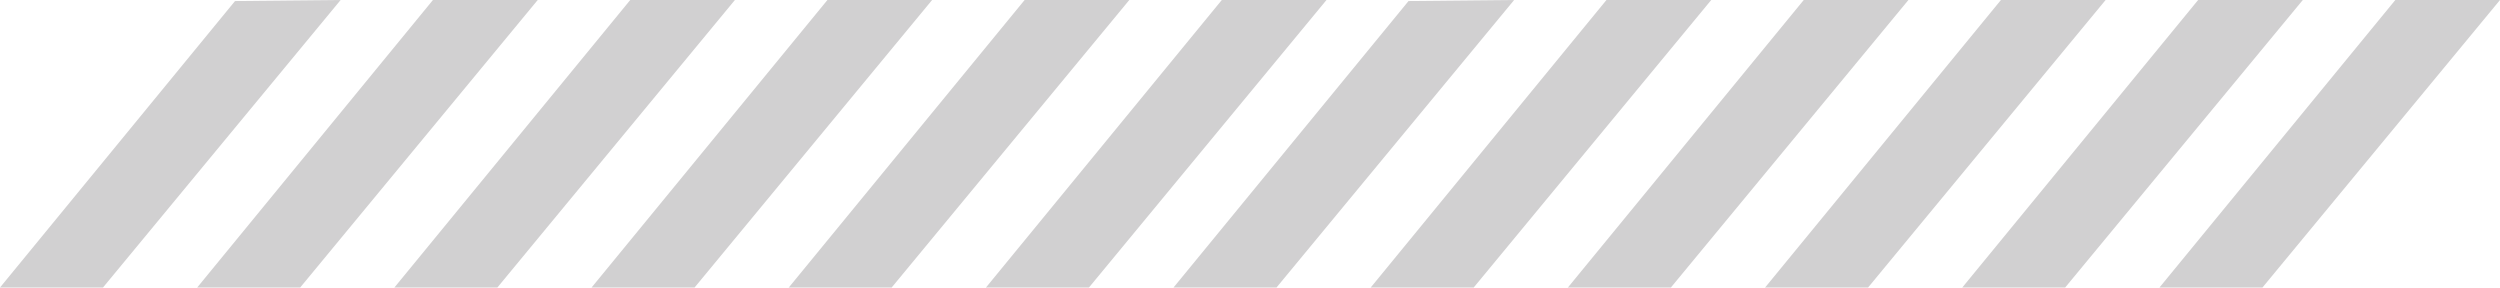
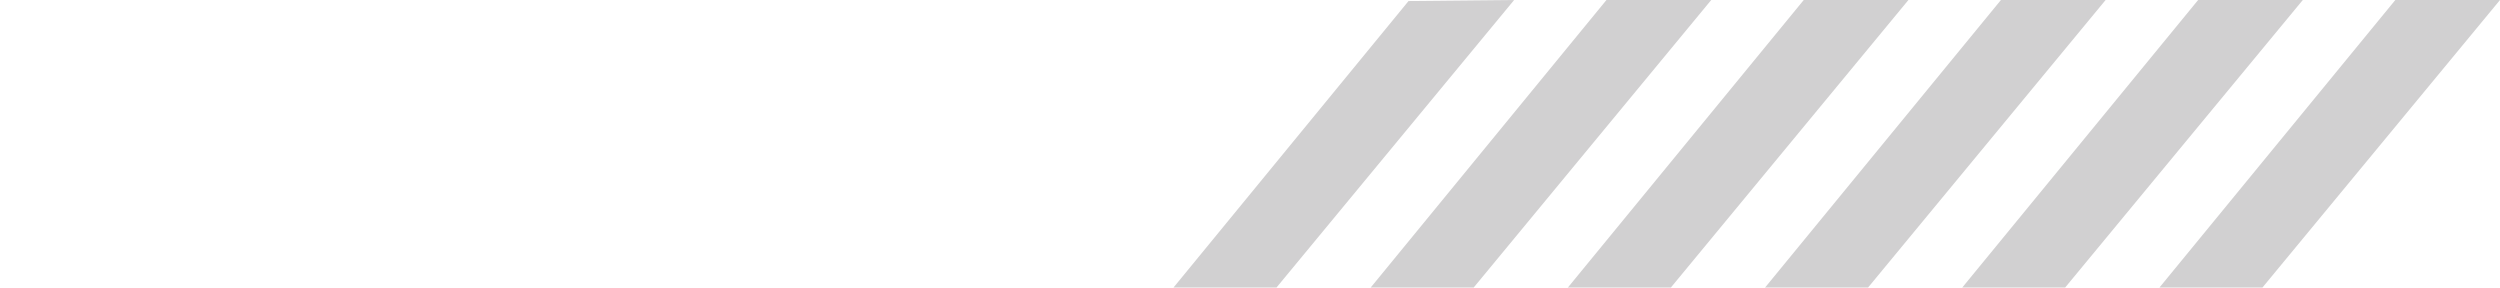
<svg xmlns="http://www.w3.org/2000/svg" id="Ebene_2" viewBox="0 0 238.6 27.44">
  <defs>
    <style>.cls-1{fill:#d1d0d1;stroke-width:0}</style>
  </defs>
  <g id="Ebene_1-2">
    <g id="Gruppe_17">
      <g id="Komponente_9_8">
-         <path id="Pfad_38" class="cls-1" d="M22.43.1 0 27.44h9.83L32.51 0 22.43.1ZM42.48 0h-1.16l-22.5 27.44h9.83L51.32 0h-8.85Zm17.67 0L37.64 27.44h9.83L70.14 0h-9.99Zm18.82 0L56.46 27.44h9.83L88.96 0h-9.99Zm18.82 0L75.28 27.44h9.82L107.78 0h-9.99Zm18.82 0L94.1 27.44h9.83L126.6 0h-10Z" />
-       </g>
+         </g>
      <g id="Komponente_9_9">
        <path id="Pfad_38-2" class="cls-1" d="M134.43.1 112 27.44h9.83L144.51 0l-10.08.1Zm20.05-.1h-1.16l-22.5 27.44h9.83L163.32 0h-8.85Zm17.67 0-22.51 27.44h9.83L182.14 0h-9.99Zm18.82 0-22.51 27.44h9.83L200.96 0h-9.99Zm18.82 0-22.51 27.44h9.82L219.78 0h-9.99Zm18.82 0L206.1 27.44h9.83L238.6 0h-10Z" />
      </g>
    </g>
  </g>
</svg>